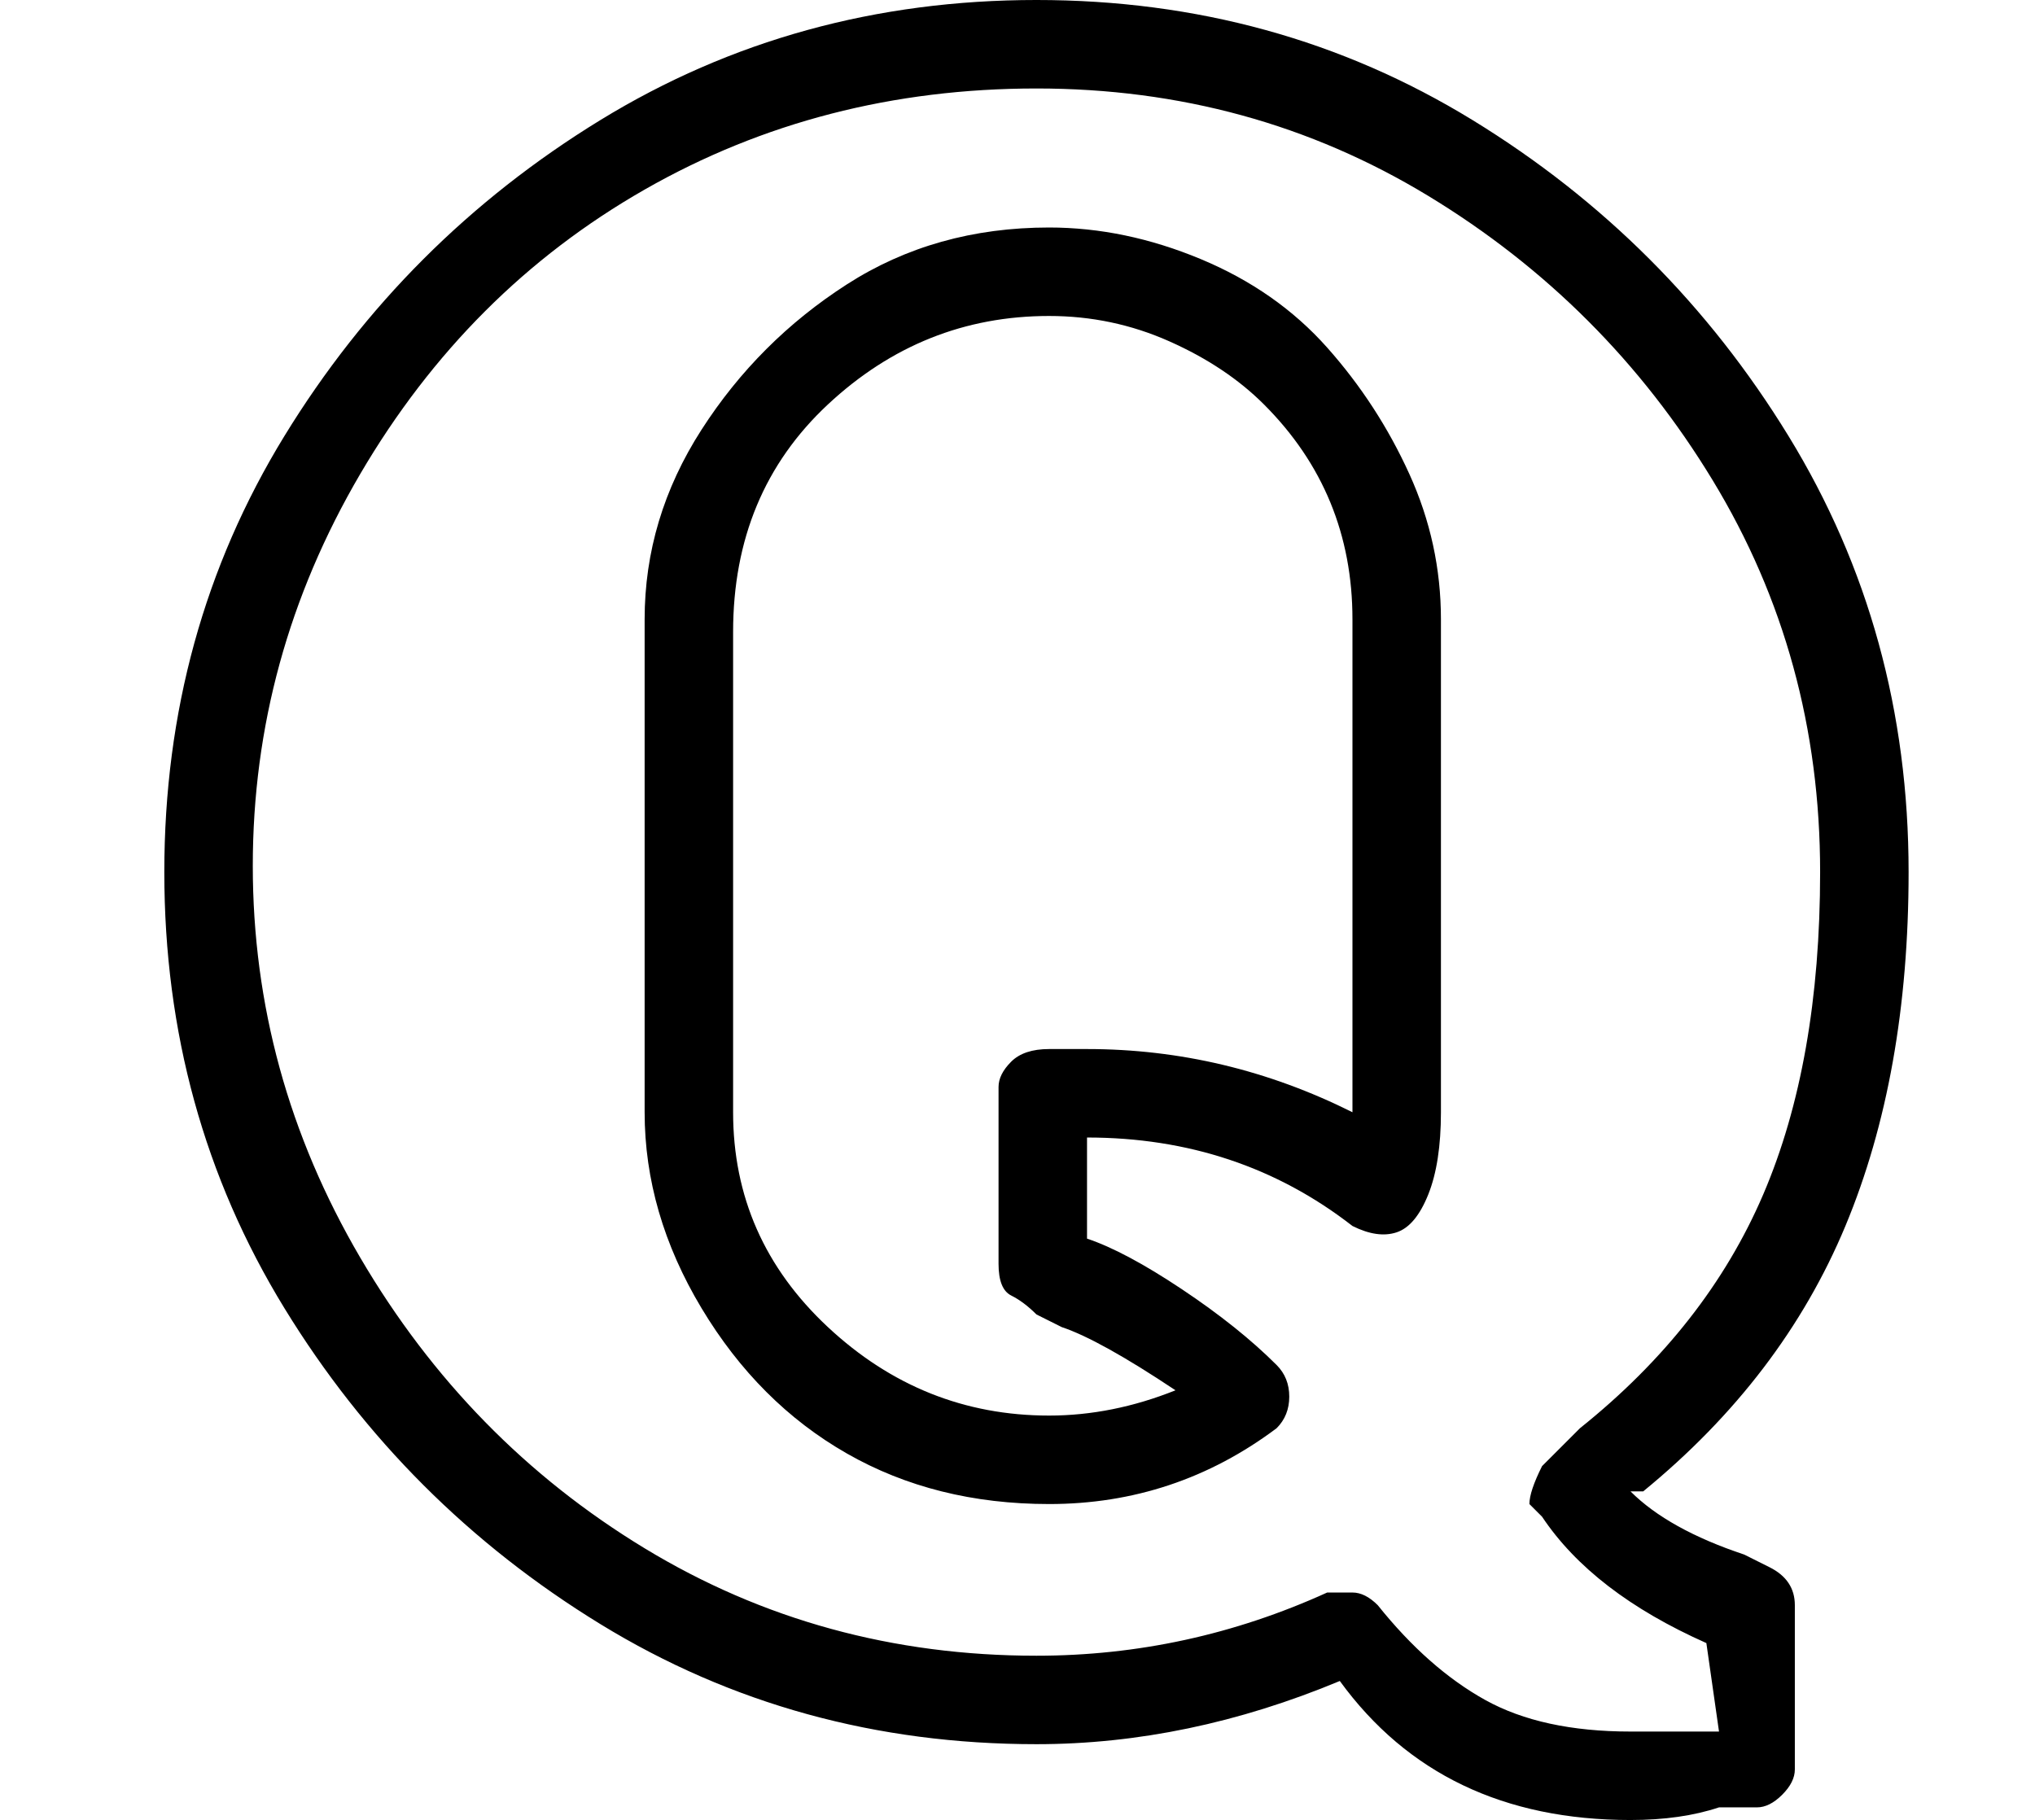
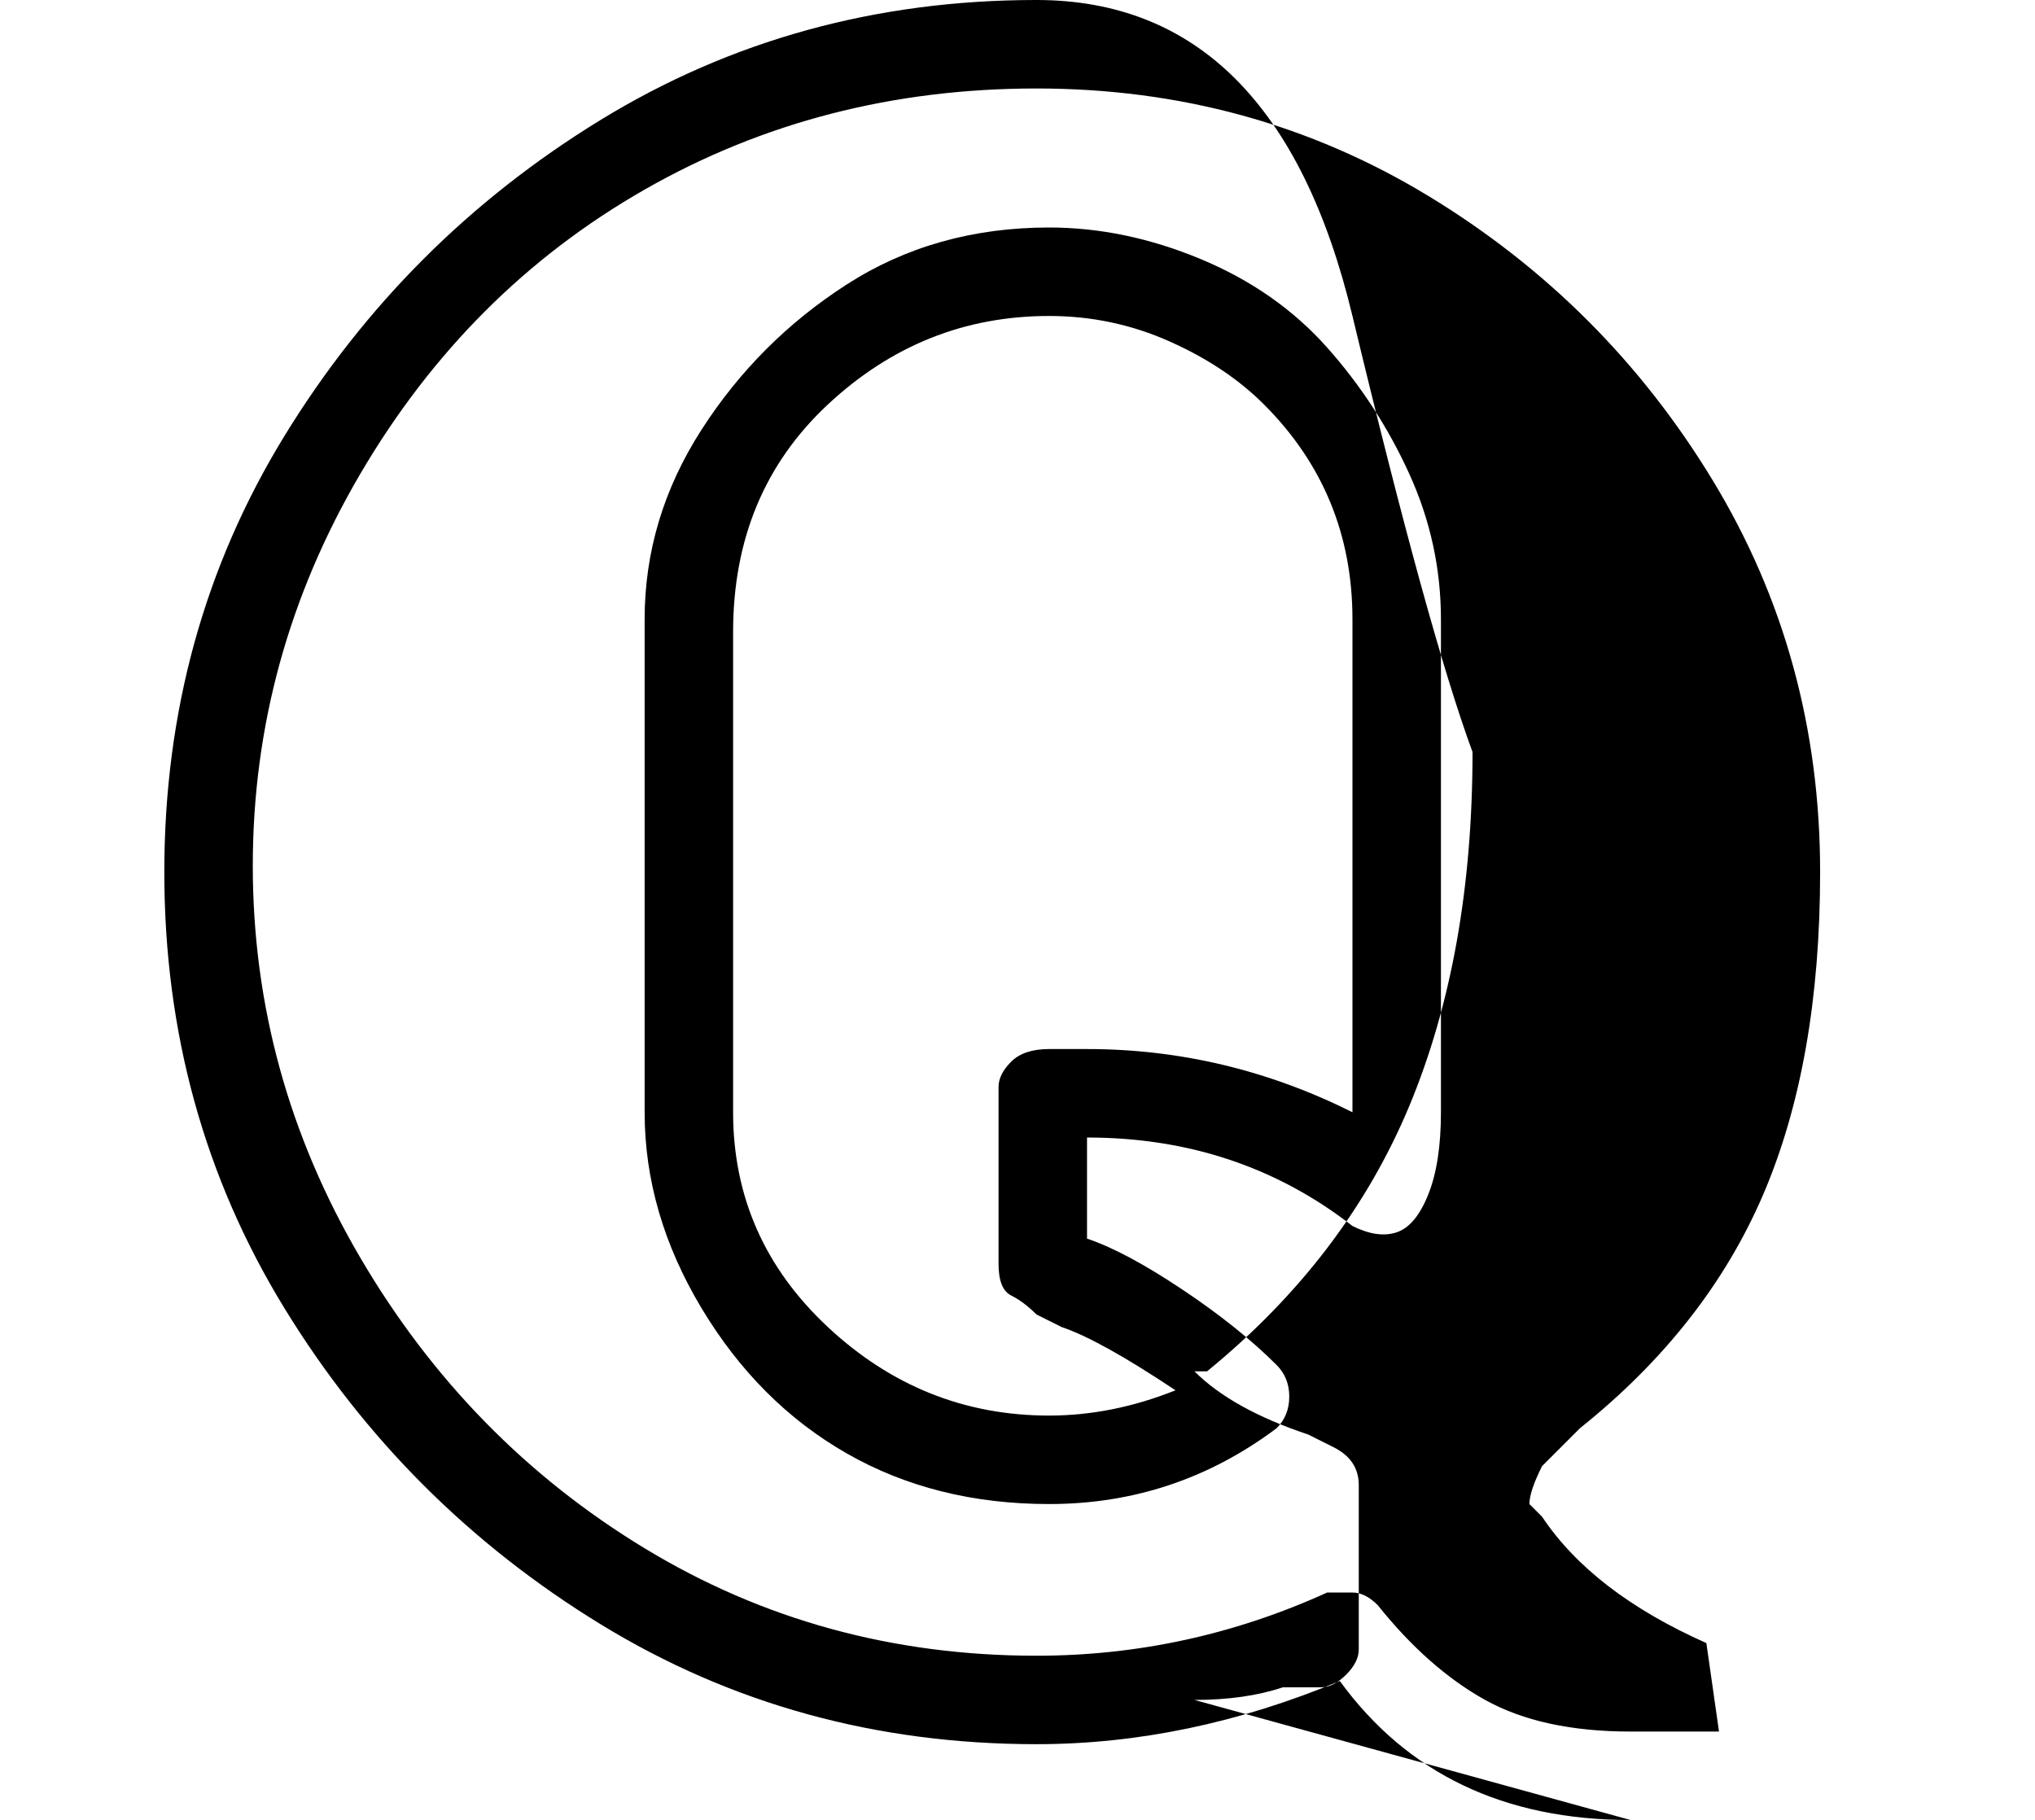
<svg xmlns="http://www.w3.org/2000/svg" version="1.1" viewBox="-10 0 161 144">
-   <path fill="currentColor" d="M119 144q-15 0 -23 -11q-12 5 -24 5q-19 0 -34.5 -9.5t-25 -25t-9.5 -34.5t9.5 -34.5t25 -25t34.5 -9.5t34.5 9.5t25 25t9.5 34.5q0 16 -5 28t-16 21h-1q3 3 9 5l2 1q2 1 2 3v13q0 1 -1 2t-2 1h-3q-3 1 -7 1zM97 126q1 0 2 1q4 5 8.5 7.5t11.5 2.5h7l-1 -7q-9 -4 -13 -10 l-1 -1q0 -1 1 -3l3 -3q10 -8 14.5 -18.5t4.5 -25.5q0 -17 -8.5 -31t-22.5 -22.5t-31 -8.5t-31 8t-22.5 22.5t-8.5 31t8.5 31t22.5 23t31 8.5q12 0 23 -5h2zM73 119q-9 0 -16 -4t-11.5 -11.5t-4.5 -15.5v-39q0 -8 4.5 -15t11.5 -11.5t16 -4.5q6 0 12 2.5t10 7t6.5 10 t2.5 11.5v39q0 4 -1 6.5t-2.5 3t-3.5 -0.5q-9 -7 -21 -7v8v0q3 1 7.5 4t7.5 6q1 1 1 2.5t-1 2.5q-8 6 -18 6zM73 25q-10 0 -17.5 7t-7.5 18v38q0 10 7.5 17t17.5 7q5 0 10 -2q-6 -4 -9 -5l-2 -1q-1 -1 -2 -1.5t-1 -2.5v-14q0 -1 1 -2t3 -1h3q11 0 21 5v-39q0 -10 -7 -17 q-3 -3 -7.5 -5t-9.5 -2z" />
+   <path fill="currentColor" d="M119 144q-15 0 -23 -11q-12 5 -24 5q-19 0 -34.5 -9.5t-25 -25t-9.5 -34.5t9.5 -34.5t25 -25t34.5 -9.5t25 25t9.5 34.5q0 16 -5 28t-16 21h-1q3 3 9 5l2 1q2 1 2 3v13q0 1 -1 2t-2 1h-3q-3 1 -7 1zM97 126q1 0 2 1q4 5 8.5 7.5t11.5 2.5h7l-1 -7q-9 -4 -13 -10 l-1 -1q0 -1 1 -3l3 -3q10 -8 14.5 -18.5t4.5 -25.5q0 -17 -8.5 -31t-22.5 -22.5t-31 -8.5t-31 8t-22.5 22.5t-8.5 31t8.5 31t22.5 23t31 8.5q12 0 23 -5h2zM73 119q-9 0 -16 -4t-11.5 -11.5t-4.5 -15.5v-39q0 -8 4.5 -15t11.5 -11.5t16 -4.5q6 0 12 2.5t10 7t6.5 10 t2.5 11.5v39q0 4 -1 6.5t-2.5 3t-3.5 -0.5q-9 -7 -21 -7v8v0q3 1 7.5 4t7.5 6q1 1 1 2.5t-1 2.5q-8 6 -18 6zM73 25q-10 0 -17.5 7t-7.5 18v38q0 10 7.5 17t17.5 7q5 0 10 -2q-6 -4 -9 -5l-2 -1q-1 -1 -2 -1.5t-1 -2.5v-14q0 -1 1 -2t3 -1h3q11 0 21 5v-39q0 -10 -7 -17 q-3 -3 -7.5 -5t-9.5 -2z" />
</svg>